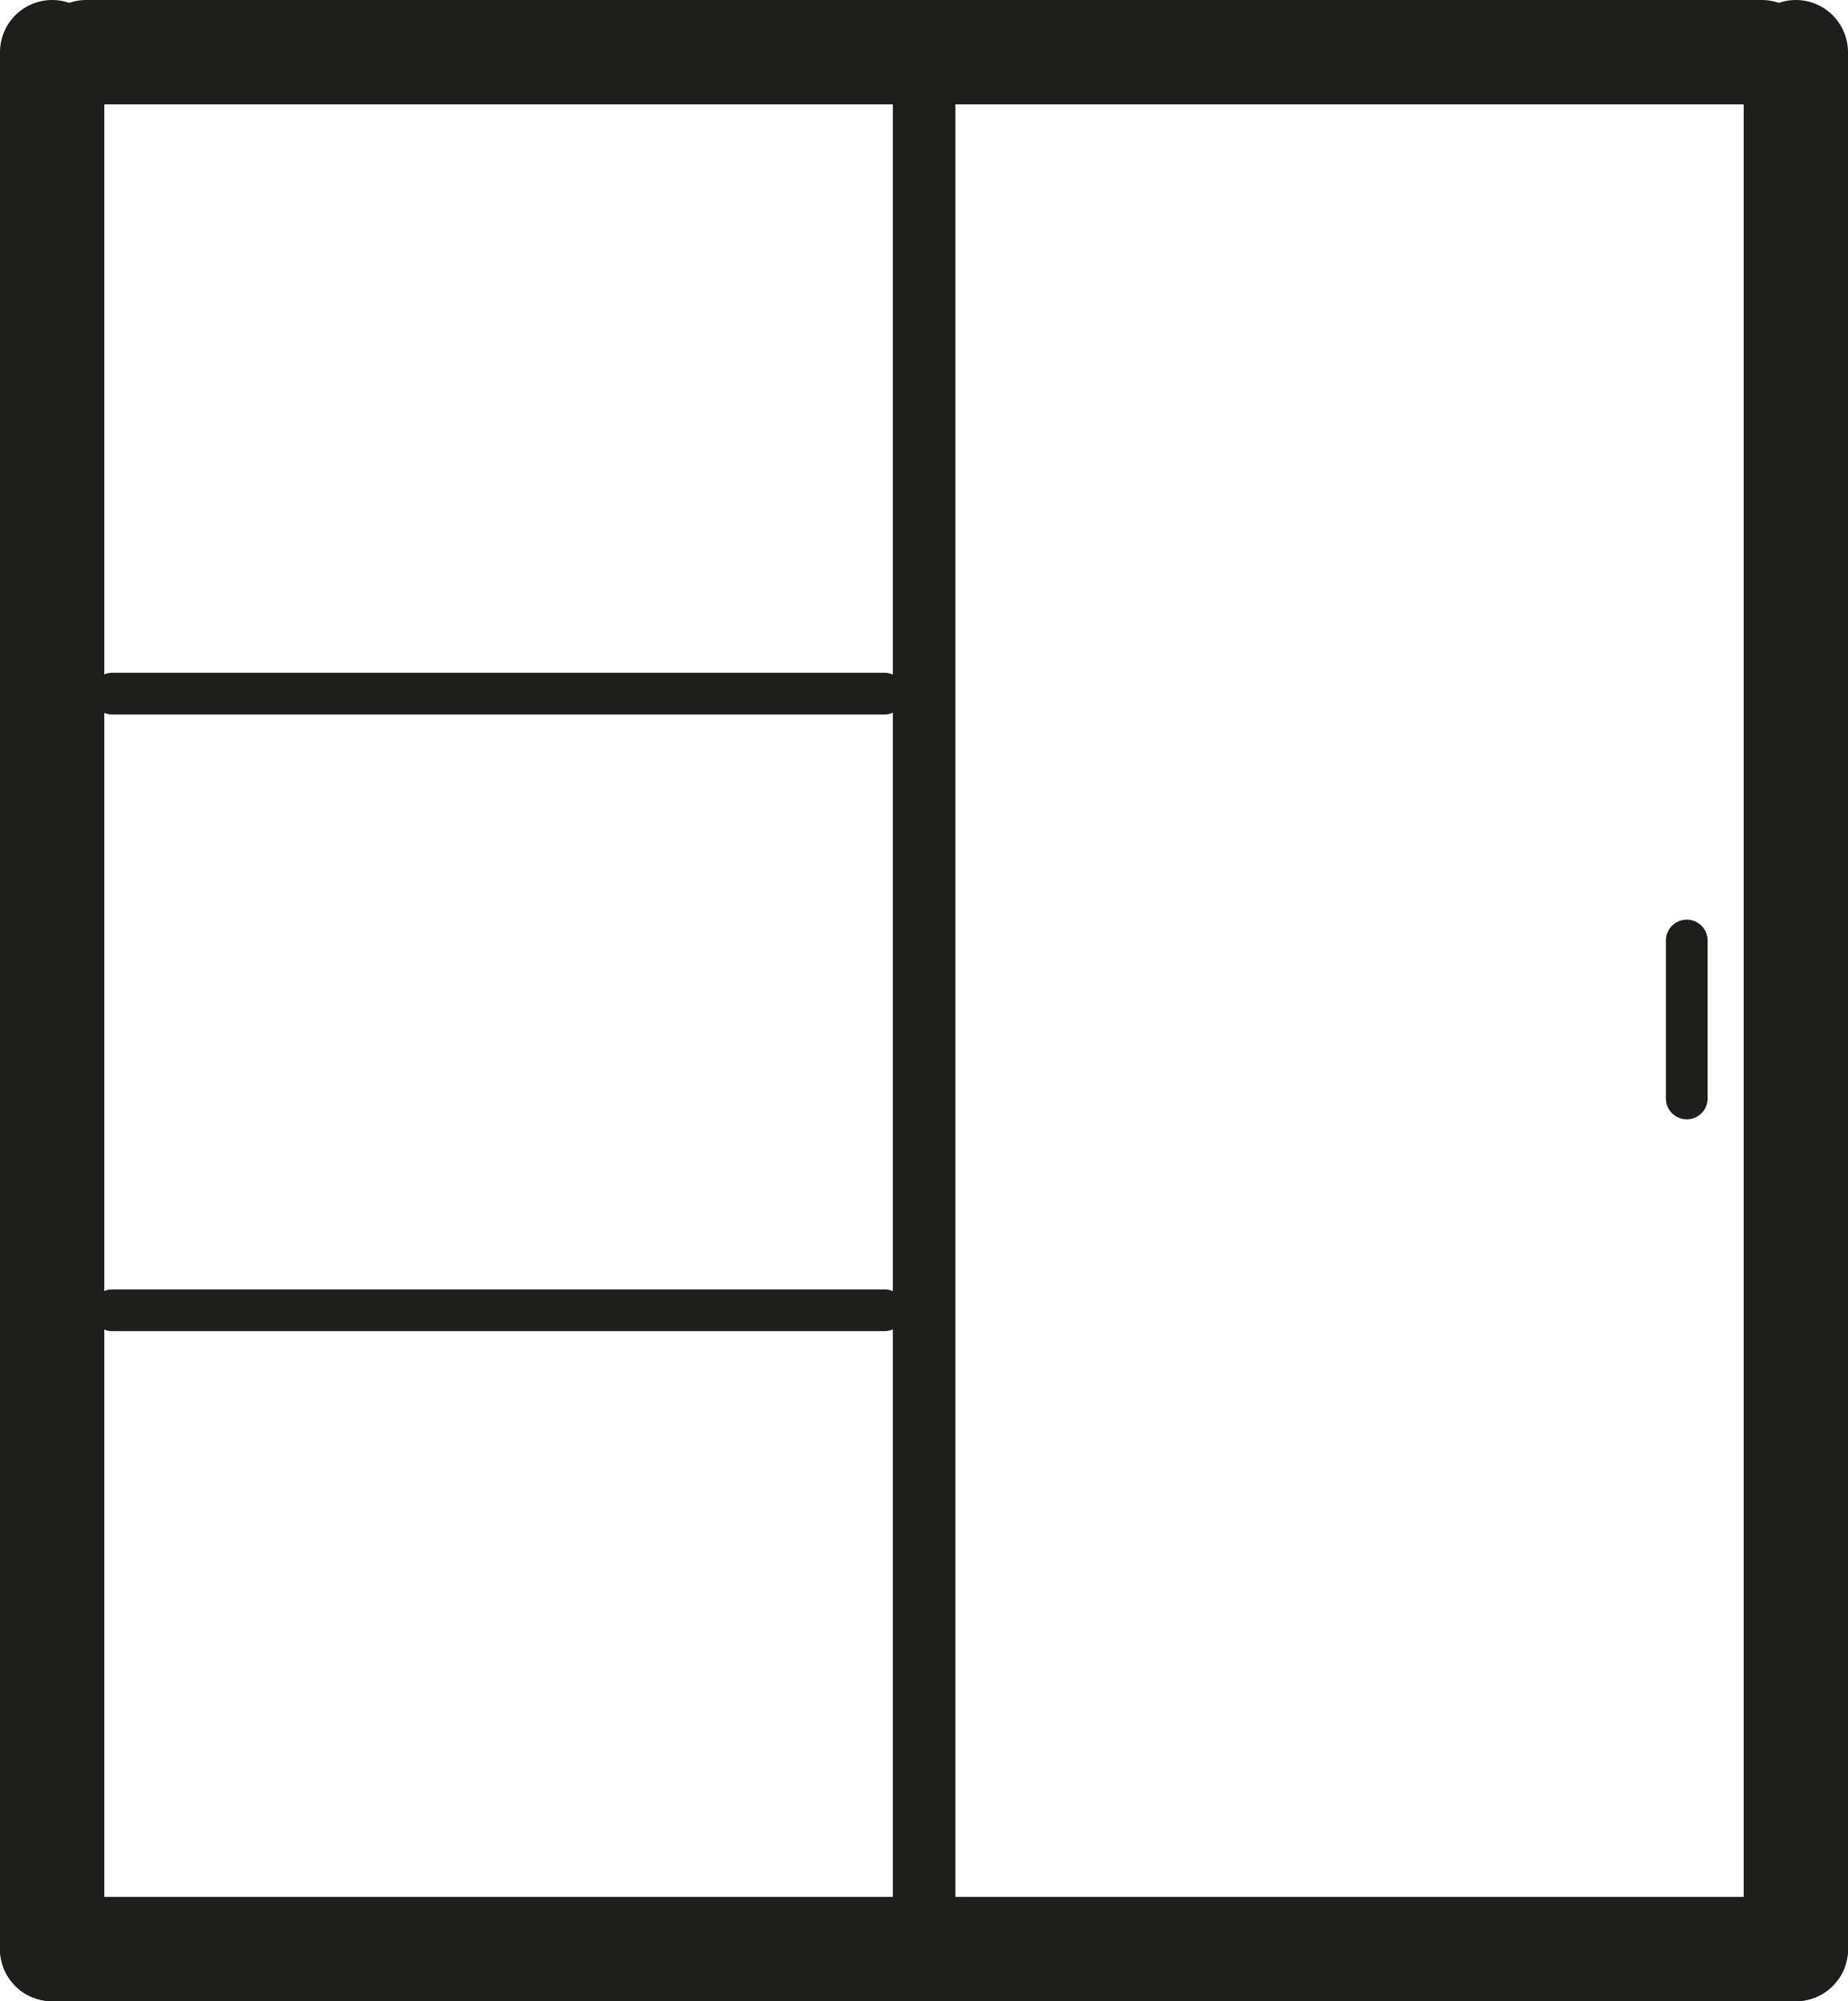
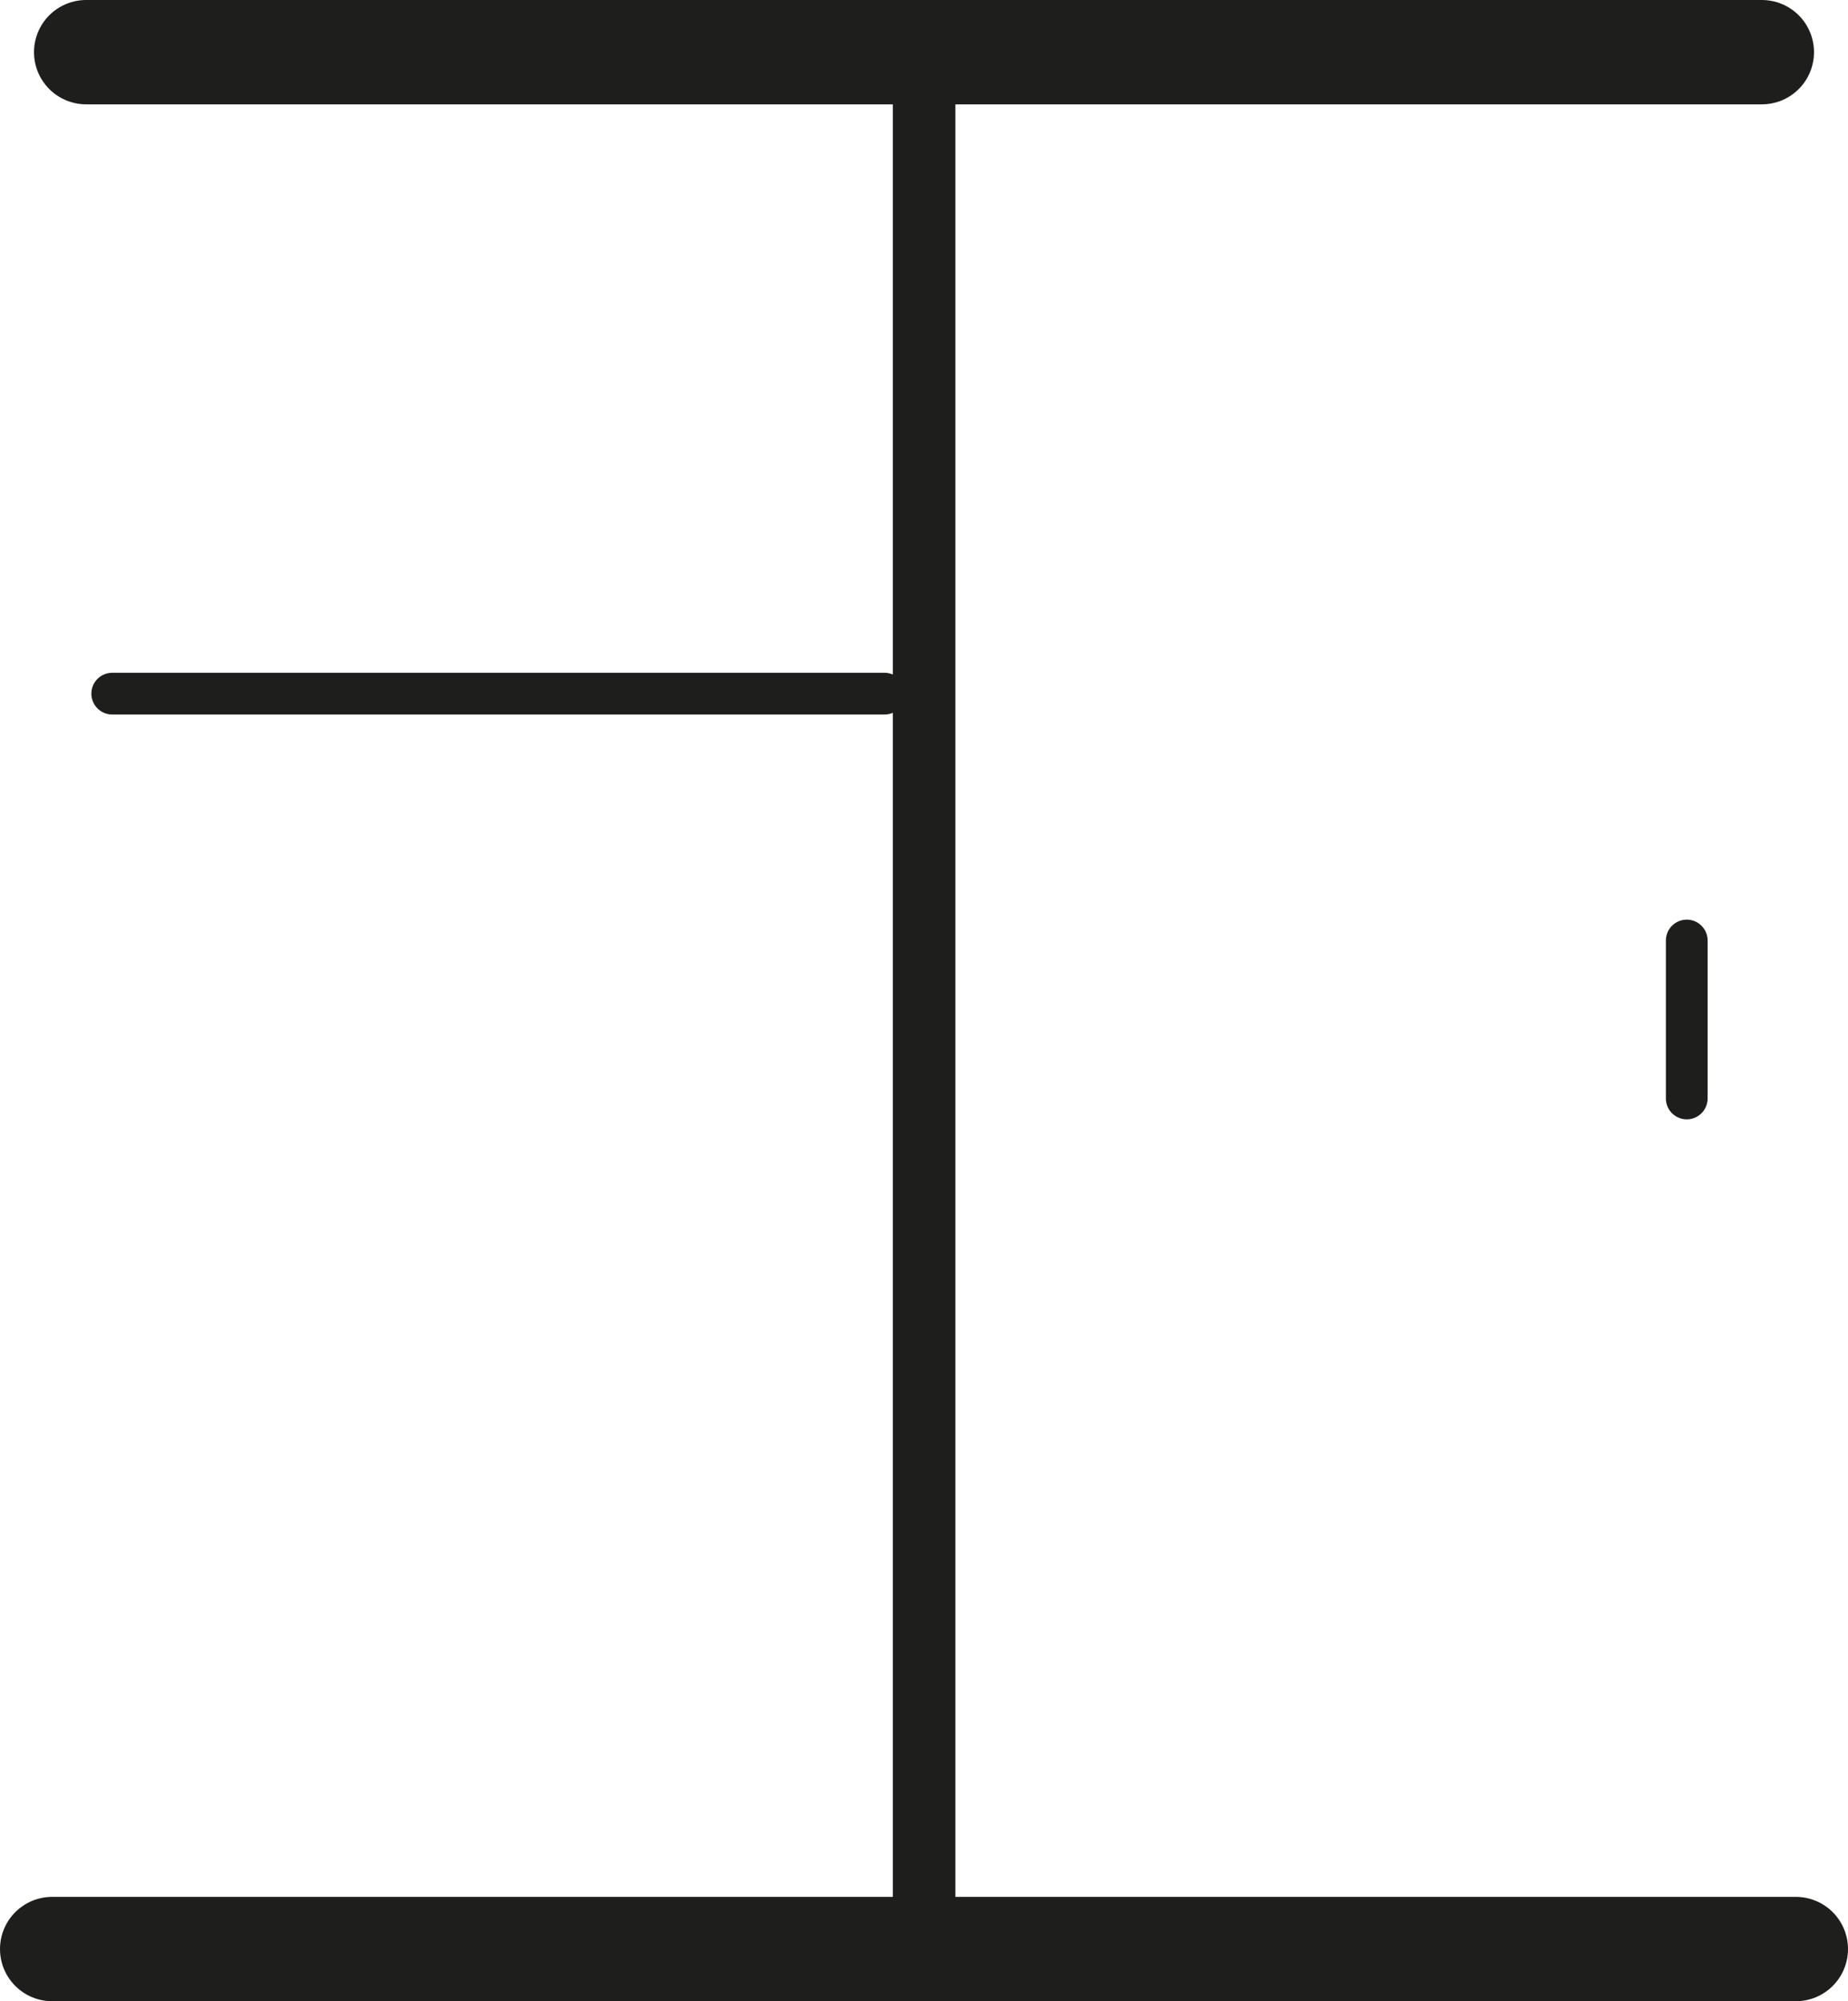
<svg xmlns="http://www.w3.org/2000/svg" id="Warstwa_1" data-name="Warstwa 1" viewBox="0 0 88.59 95.9">
  <defs>
    <style>
      .cls-1 {
        stroke-width: 2px;
      }

      .cls-1, .cls-2, .cls-3 {
        fill: none;
        stroke: #1e1e1c;
        stroke-linecap: round;
        stroke-linejoin: round;
      }

      .cls-2 {
        stroke-width: 5px;
      }

      .cls-3 {
        stroke-width: 3px;
      }
    </style>
  </defs>
-   <line class="cls-2" x1="2.5" y1="2.5" x2="2.5" y2="93.4" />
-   <line class="cls-2" x1="86.09" y1="2.5" x2="86.09" y2="93.4" />
  <line class="cls-2" x1="4.13" y1="2.5" x2="84.46" y2="2.5" />
  <line class="cls-2" x1="2.5" y1="93.4" x2="86.09" y2="93.4" />
  <line class="cls-3" x1="44.3" y1="93.4" x2="44.3" y2="2.5" />
  <line class="cls-1" x1="80.86" y1="52.64" x2="80.86" y2="45.07" />
-   <line class="cls-1" x1="5.38" y1="62.79" x2="42.4" y2="62.79" />
  <line class="cls-1" x1="5.38" y1="33.24" x2="42.4" y2="33.24" />
</svg>